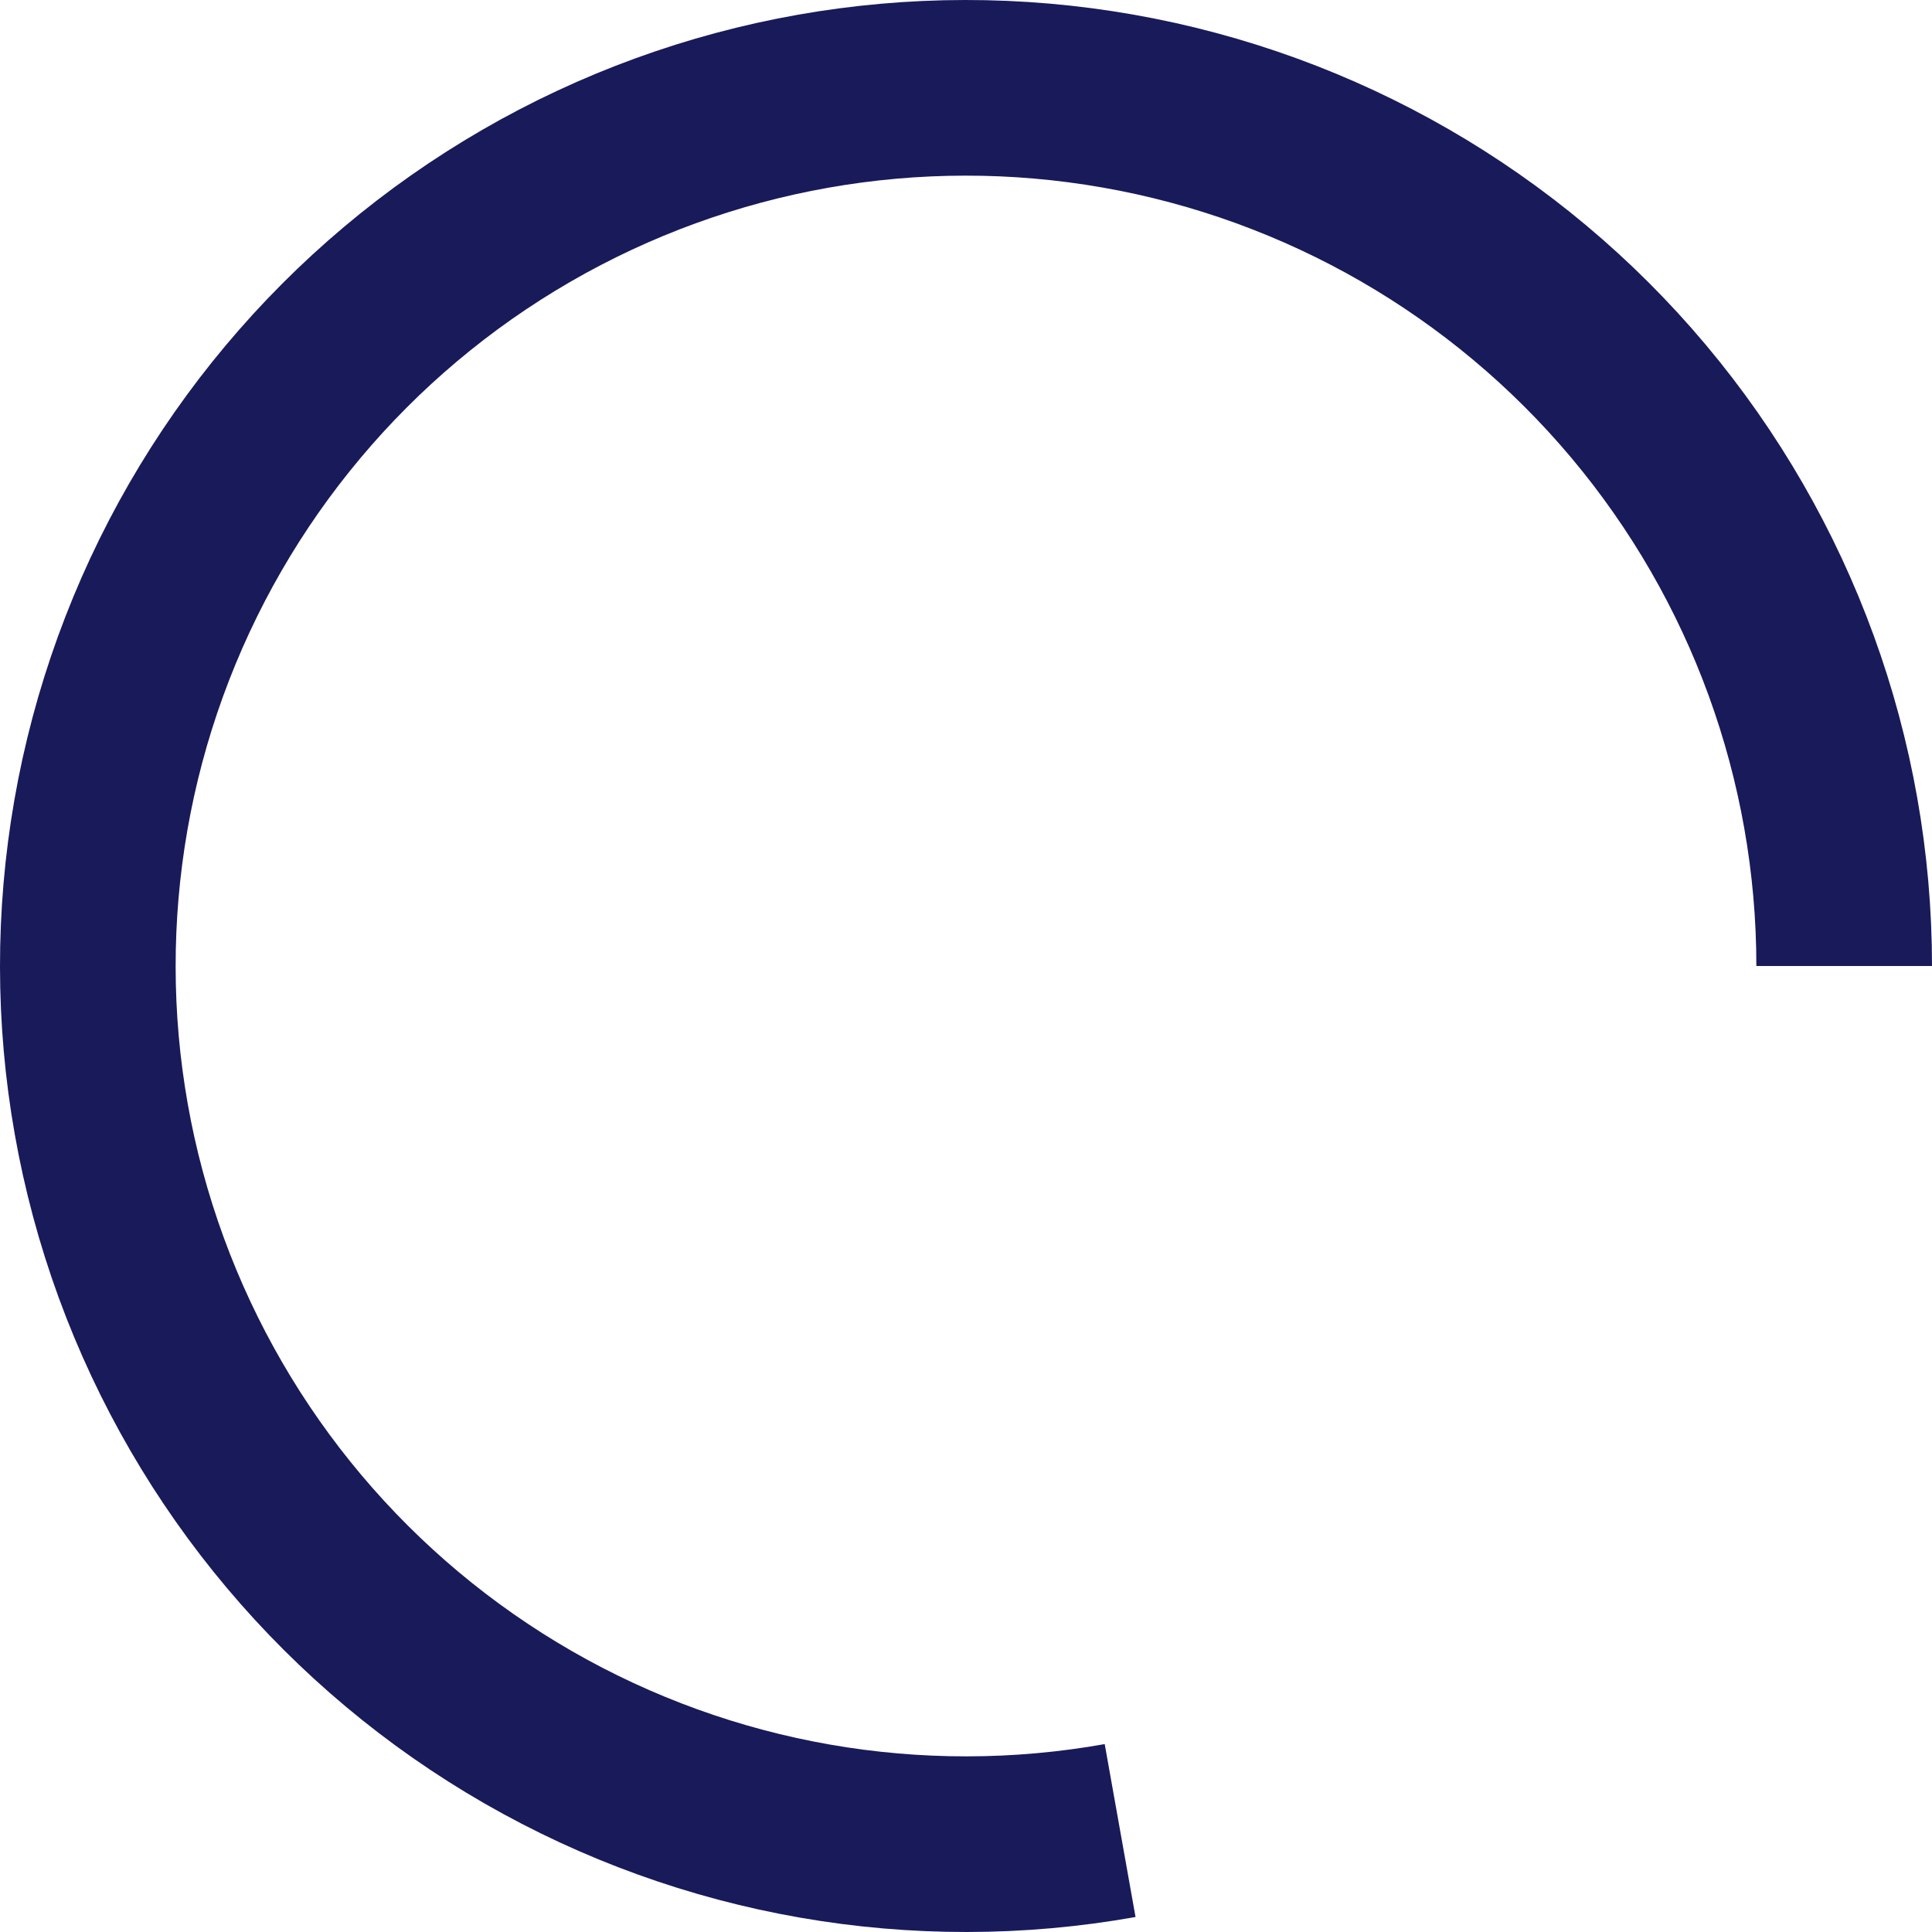
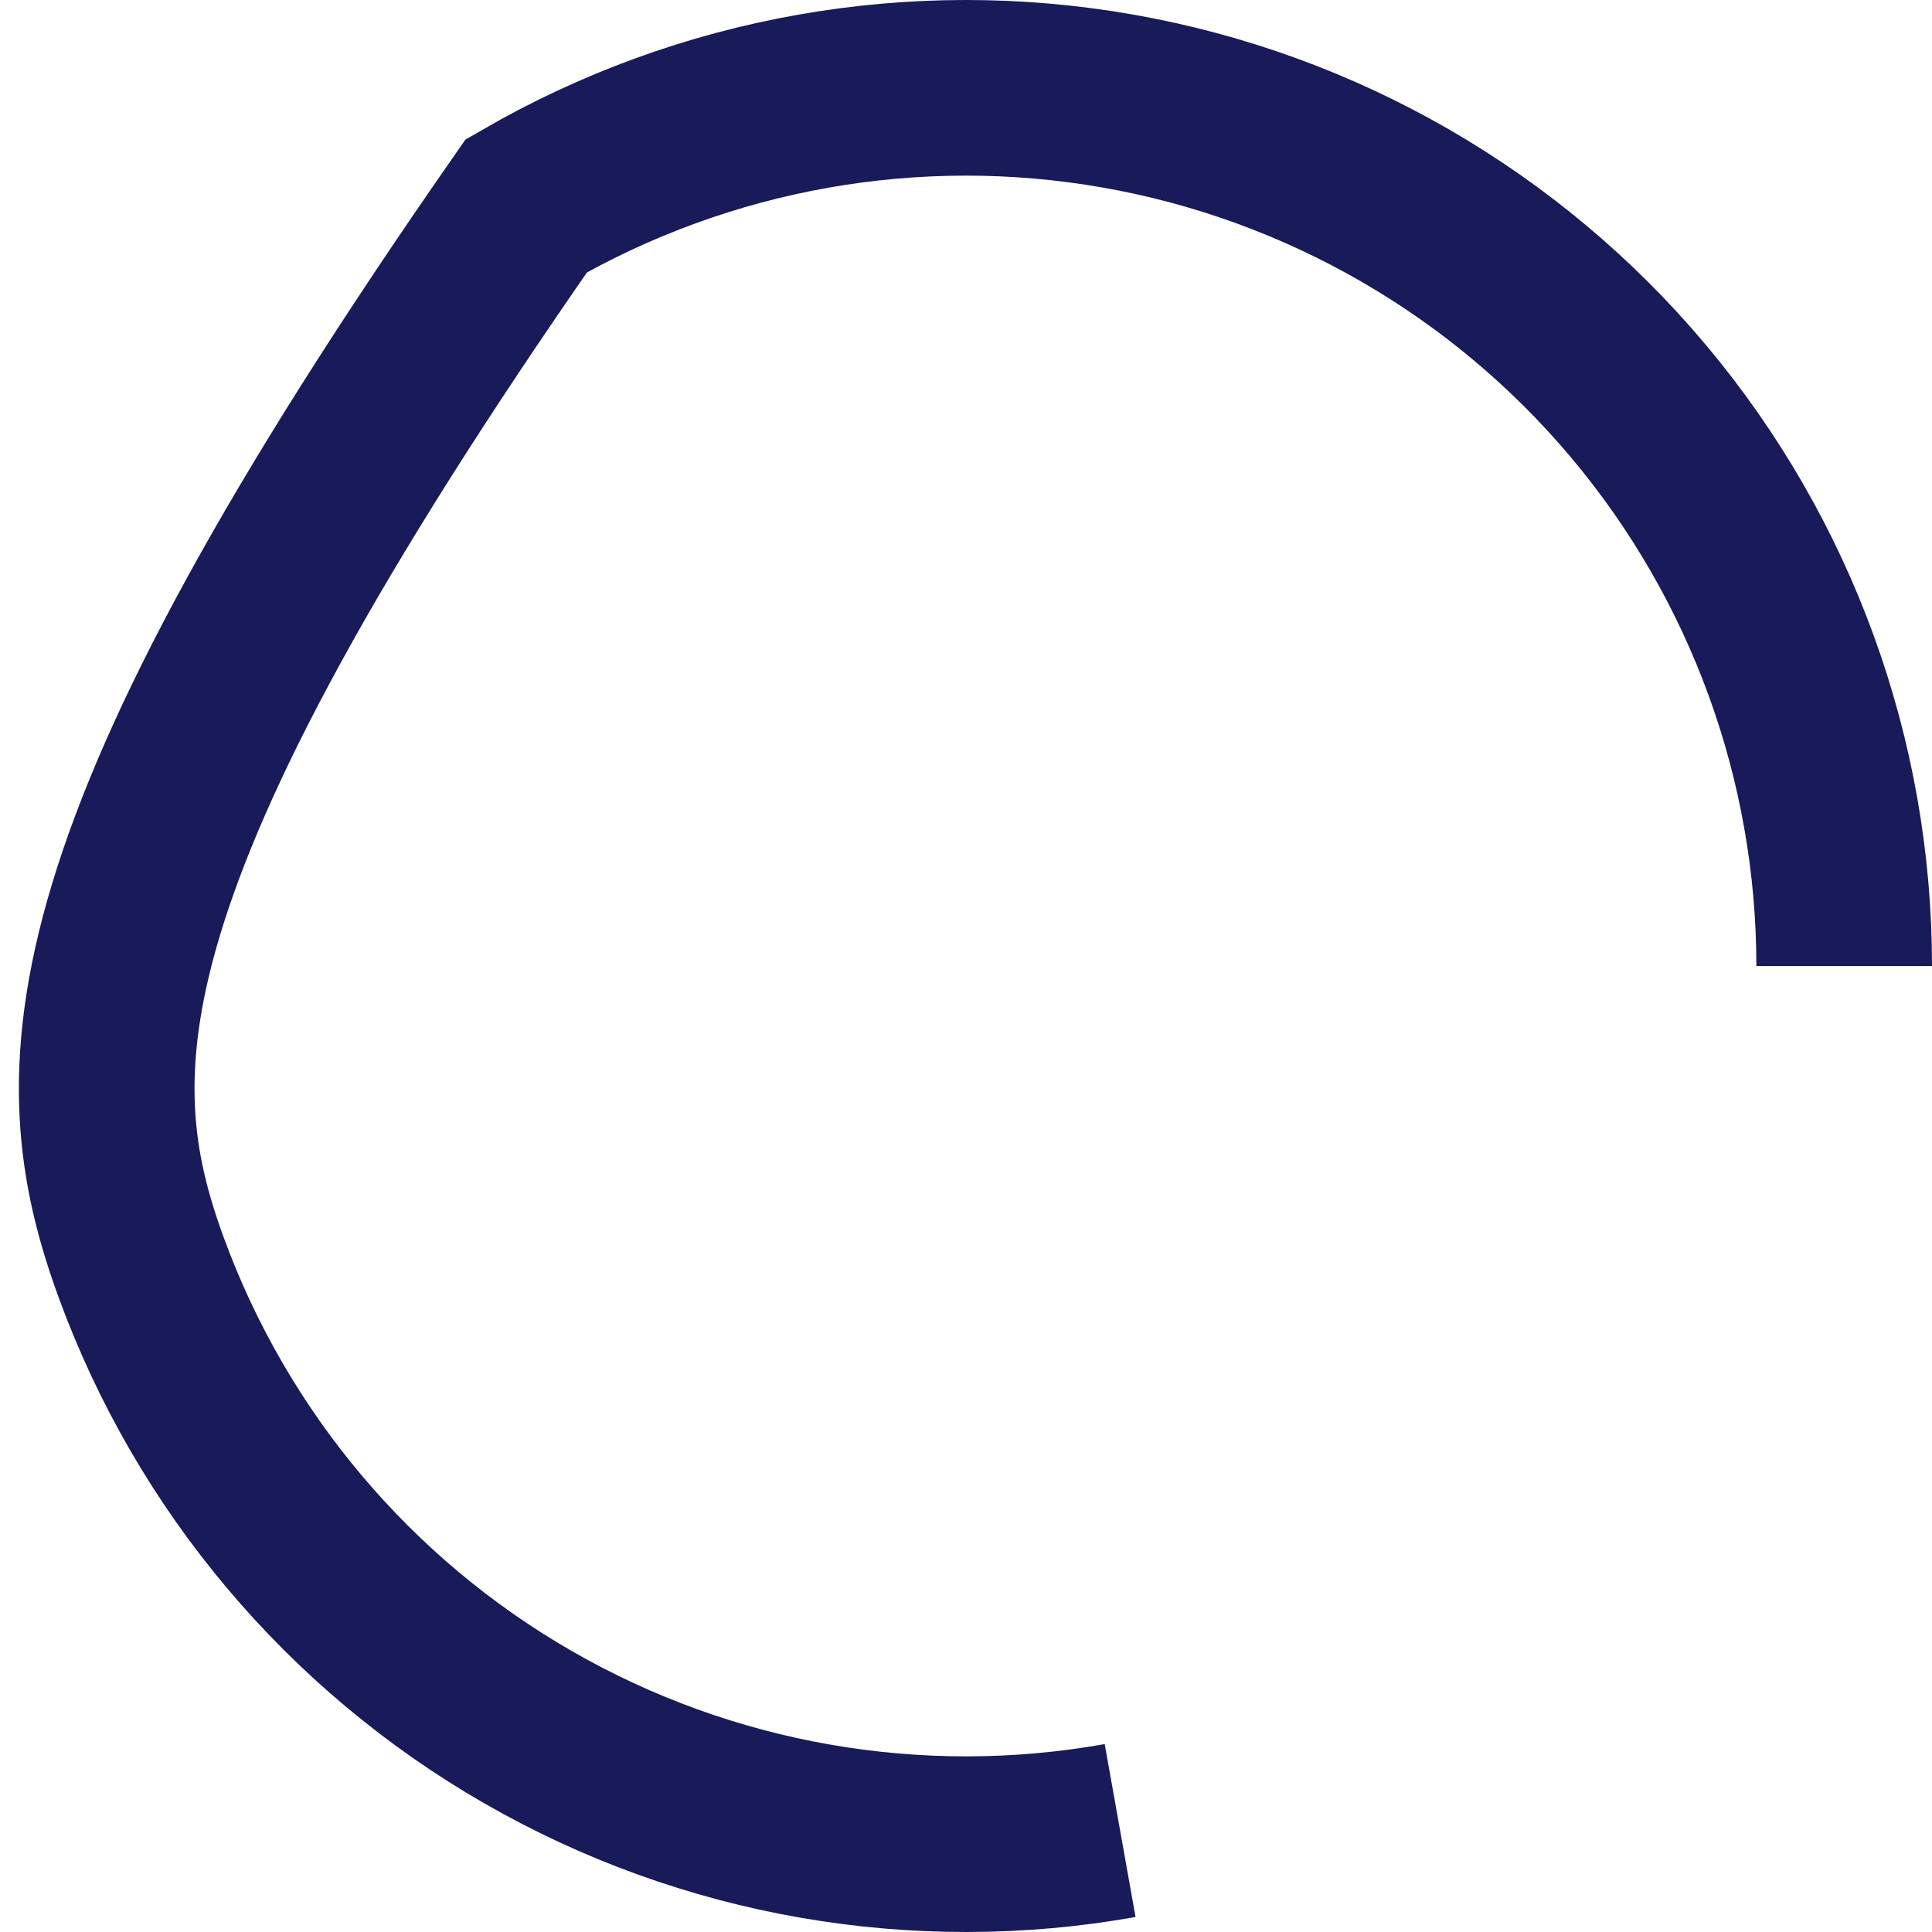
<svg xmlns="http://www.w3.org/2000/svg" width="110" height="110" viewBox="0 0 110 110" fill="none">
-   <path d="M105 55C105 43.24 100.855 31.857 93.294 22.85C85.732 13.844 75.238 7.791 63.656 5.755C52.074 3.719 40.145 5.831 29.965 11.719C19.786 17.607 12.007 26.895 7.997 37.95C3.987 49.004 4.001 61.119 8.038 72.164C12.075 83.209 19.876 92.478 30.07 98.342C40.264 104.205 52.198 106.288 63.775 104.224" stroke="#191A5A" stroke-width="10" />
+   <path d="M105 55C105 43.24 100.855 31.857 93.294 22.85C85.732 13.844 75.238 7.791 63.656 5.755C52.074 3.719 40.145 5.831 29.965 11.719C3.987 49.004 4.001 61.119 8.038 72.164C12.075 83.209 19.876 92.478 30.07 98.342C40.264 104.205 52.198 106.288 63.775 104.224" stroke="#191A5A" stroke-width="10" />
</svg>